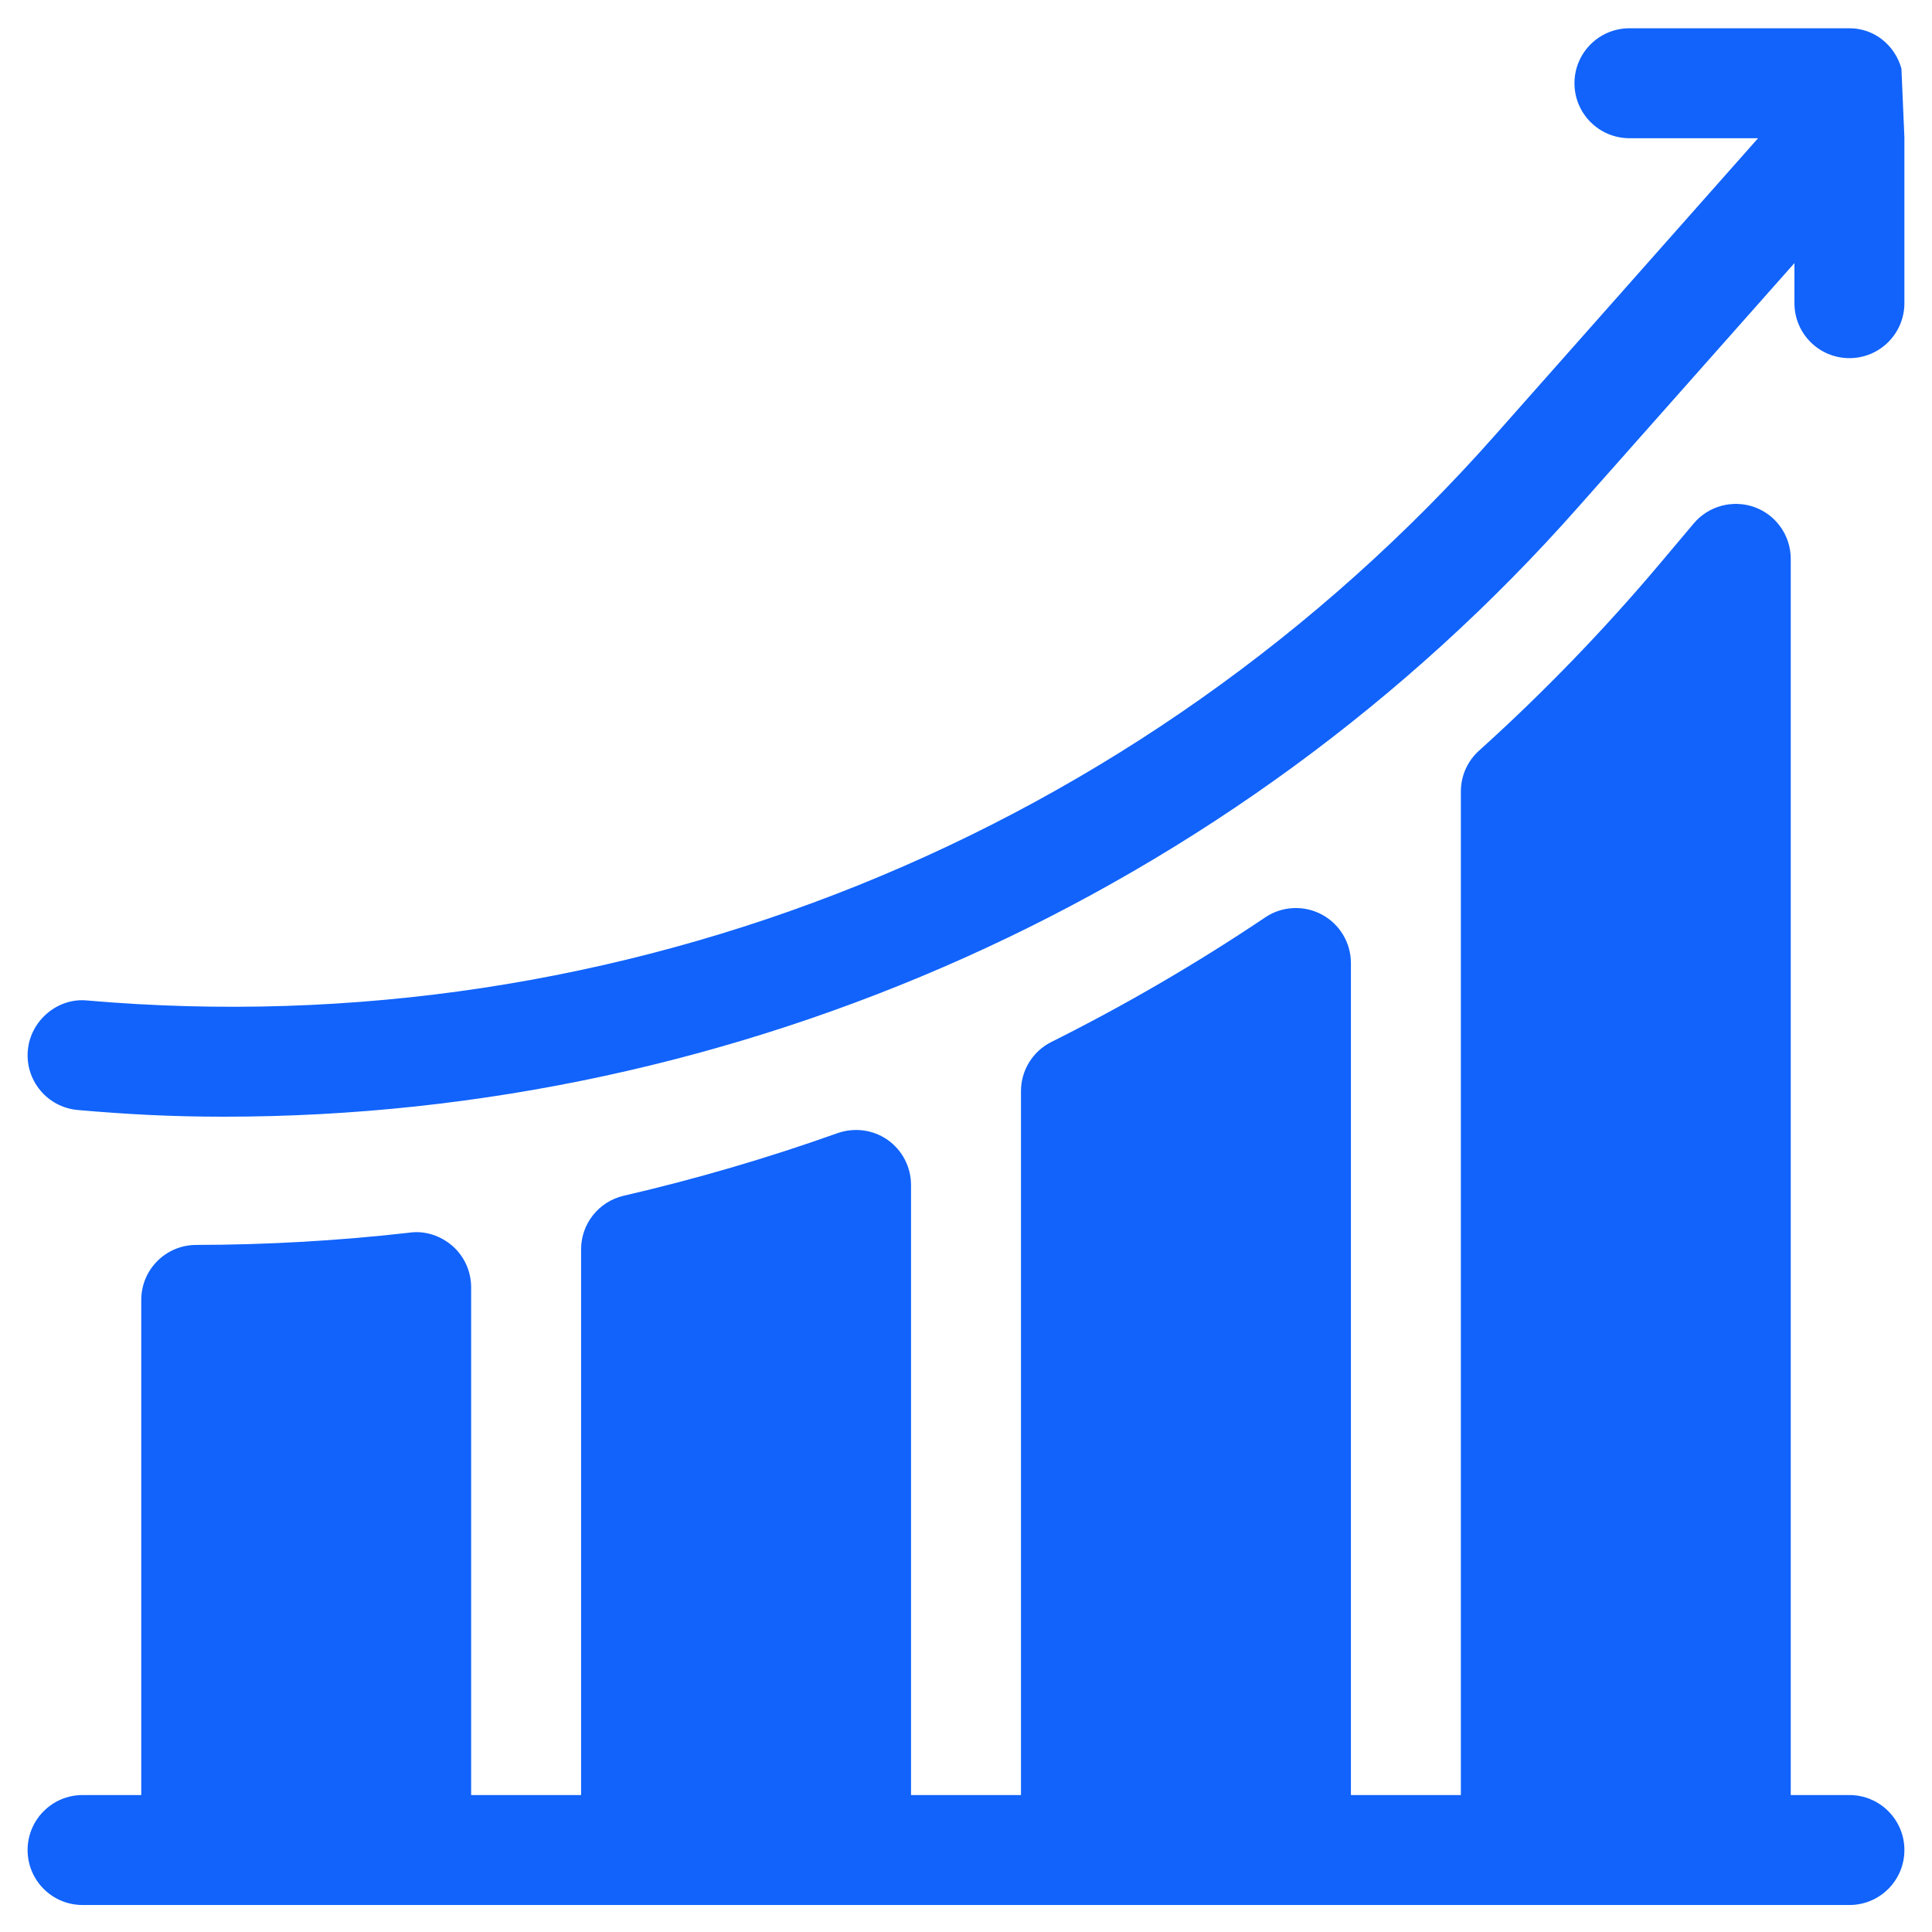
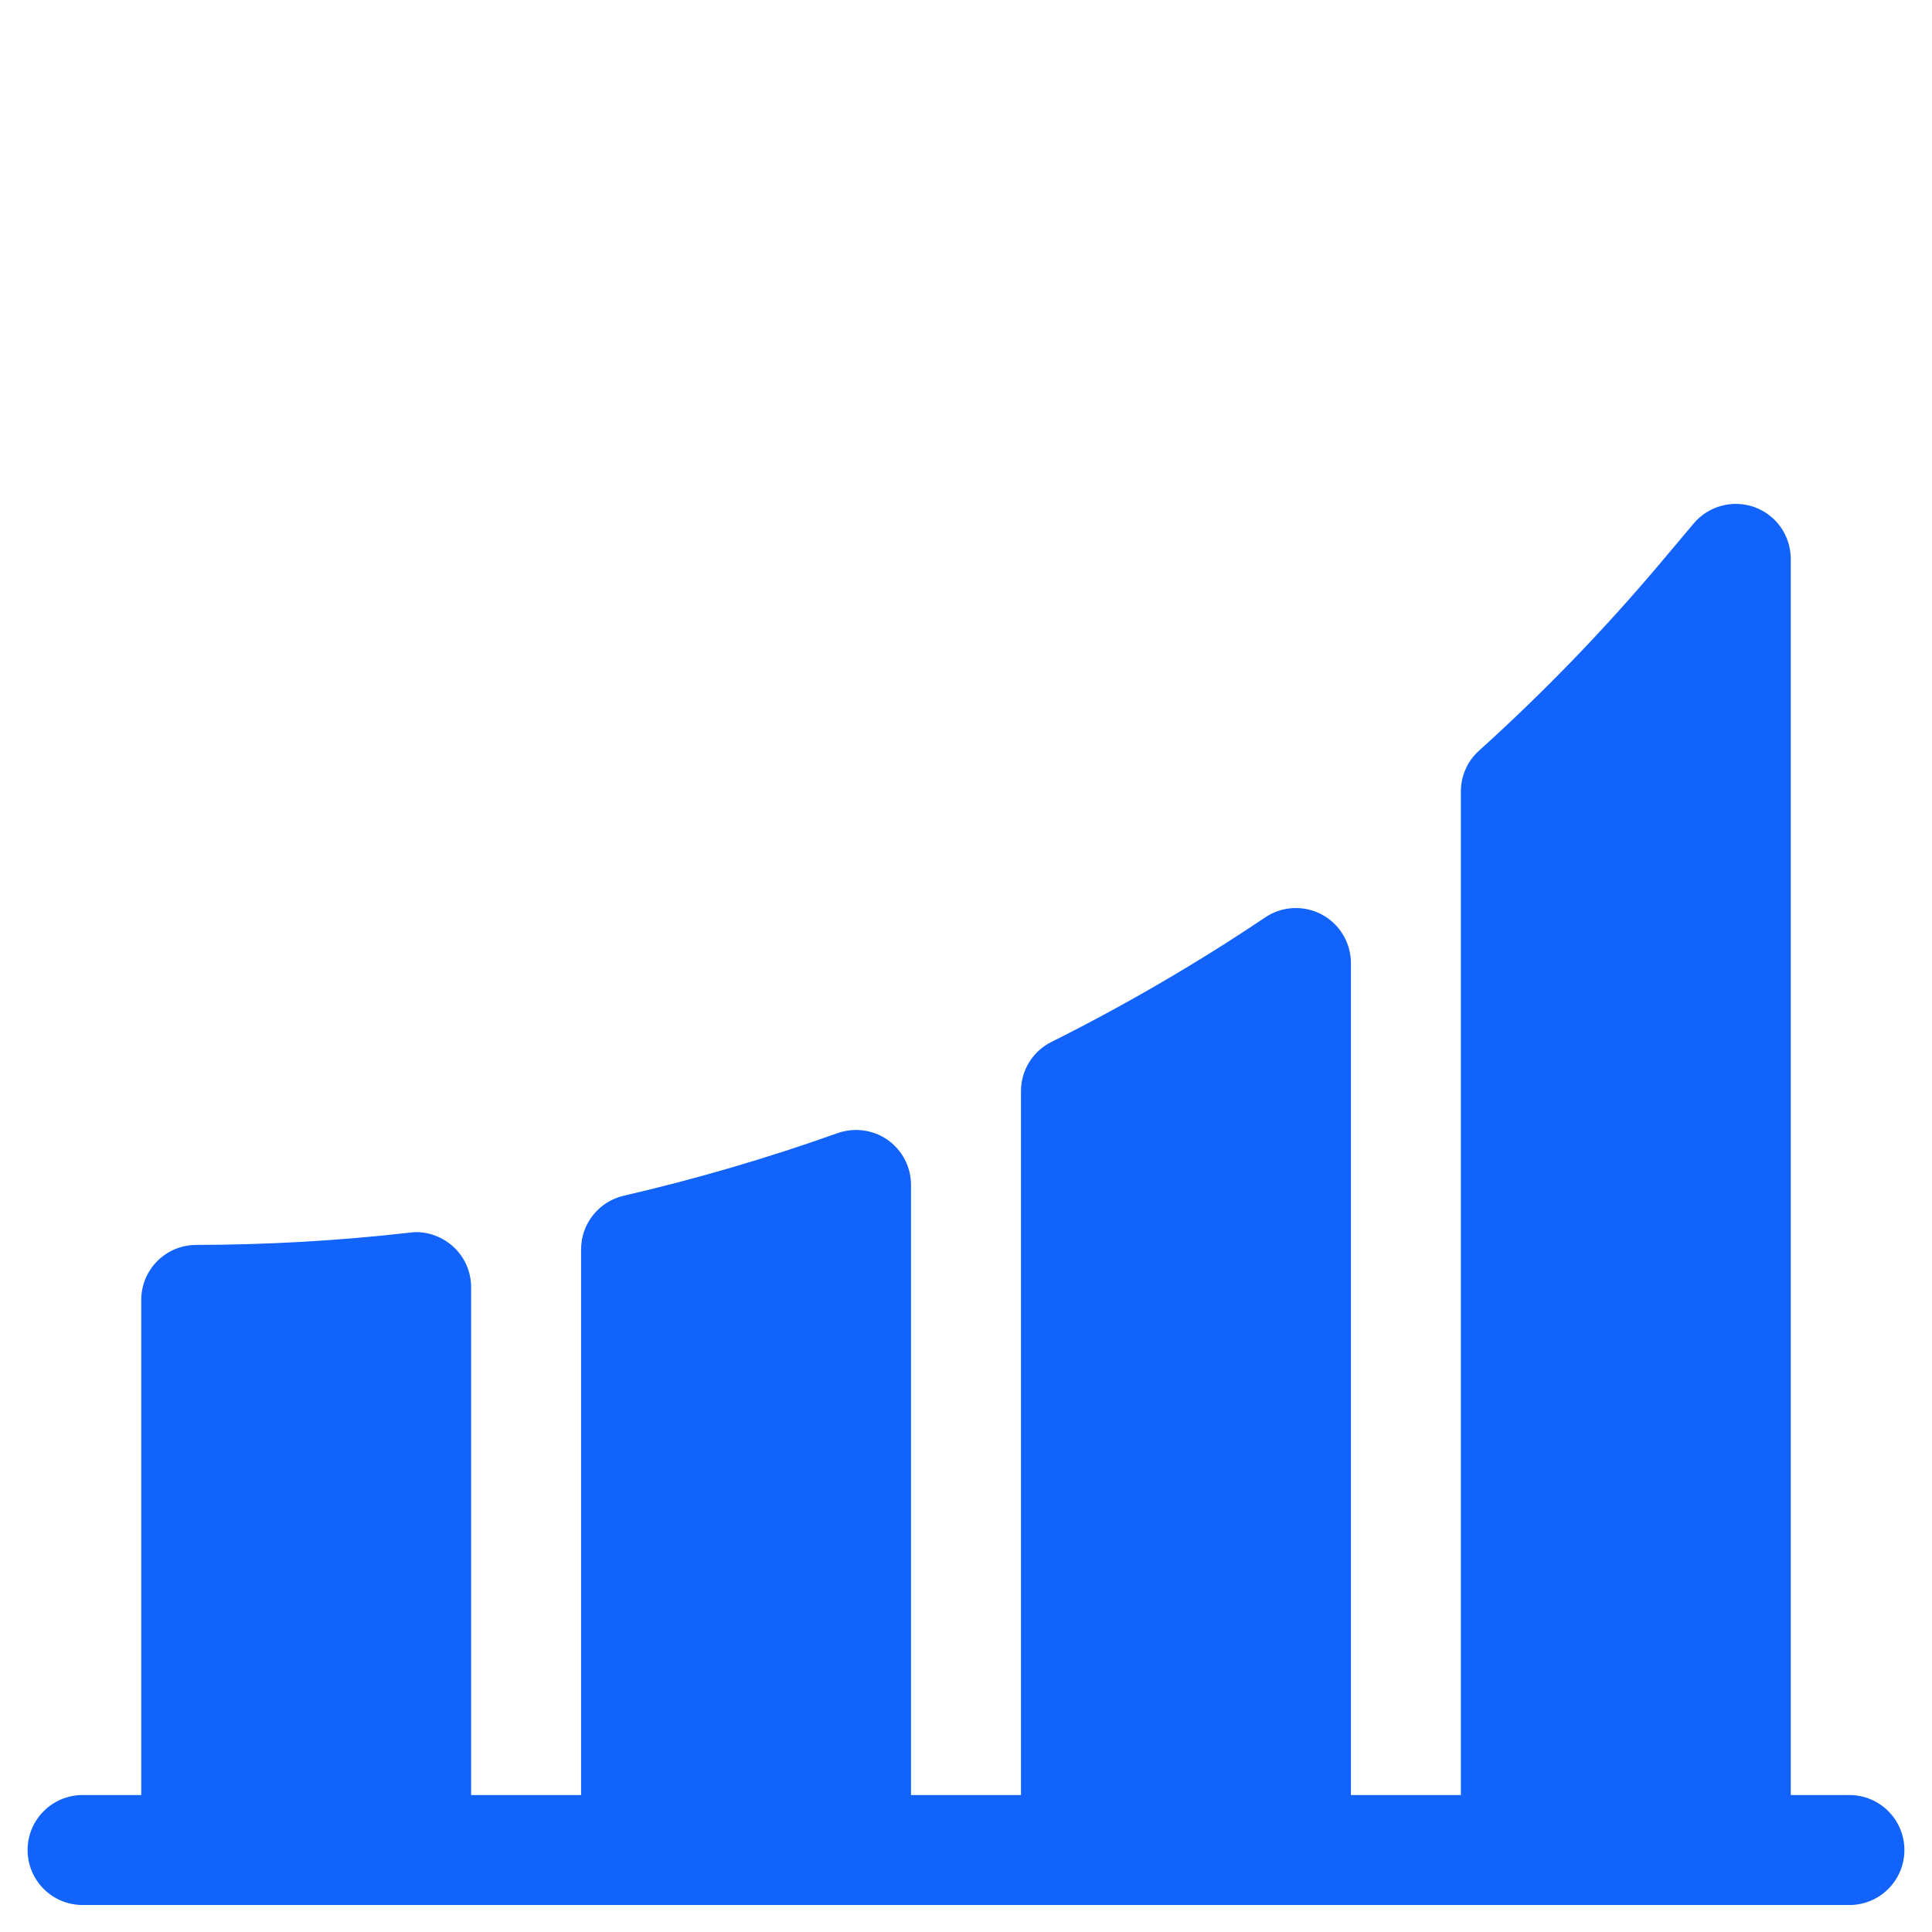
<svg xmlns="http://www.w3.org/2000/svg" width="35" height="35" viewBox="0 0 35 35" fill="none">
  <g clip-path="url(#clip0_20546_14164)">
-     <path d="M34.446 1.241C34.328 0.823 33.96 0.512 33.504 0.512H29.52C28.969 0.512 28.523 0.957 28.523 1.508C28.523 2.058 28.969 2.504 29.52 2.504H31.849L27.092 7.875C20.679 15.13 11.241 18.964 1.582 18.125C1.051 18.069 0.551 18.483 0.504 19.031C0.456 19.579 0.862 20.061 1.41 20.109C2.342 20.19 3.129 20.23 4.058 20.23C13.366 20.23 22.373 16.219 28.584 9.194L32.508 4.766V5.492C32.508 6.043 32.953 6.488 33.504 6.488C34.054 6.488 34.5 6.043 34.5 5.492V2.491L34.446 1.241Z" fill="#1163FB" />
    <path d="M33.504 32.519H32.441V10.124C32.441 9.706 32.18 9.332 31.787 9.188C31.395 9.047 30.954 9.162 30.684 9.482L30.072 10.209C29.06 11.409 27.958 12.55 26.795 13.598C26.584 13.787 26.465 14.056 26.465 14.338V32.519H24.473V17.446C24.473 17.078 24.269 16.74 23.945 16.567C23.622 16.395 23.226 16.413 22.921 16.619C21.685 17.45 20.381 18.209 19.047 18.876C18.709 19.044 18.496 19.39 18.496 19.767V32.519H16.504V21.465C16.504 21.142 16.346 20.838 16.082 20.651C15.818 20.465 15.478 20.421 15.173 20.528C13.91 20.978 12.606 21.36 11.299 21.662C10.847 21.767 10.527 22.169 10.527 22.633V32.519H8.535V23.32C8.535 23.035 8.414 22.765 8.202 22.576C7.989 22.388 7.7 22.291 7.426 22.33C6.148 22.476 4.846 22.551 3.554 22.553C3.004 22.554 2.559 22.999 2.559 23.549V32.519H1.496C0.946 32.519 0.5 32.965 0.5 33.515C0.5 34.066 0.946 34.511 1.496 34.511H33.504C34.054 34.511 34.5 34.066 34.5 33.515C34.5 32.965 34.054 32.519 33.504 32.519Z" fill="#1163FB" />
  </g>
  <defs>
    <clipPath id="clip0_20546_14164">
      <rect width="34" height="34" fill="white" transform="translate(0.5 0.512)" />
    </clipPath>
  </defs>
</svg>